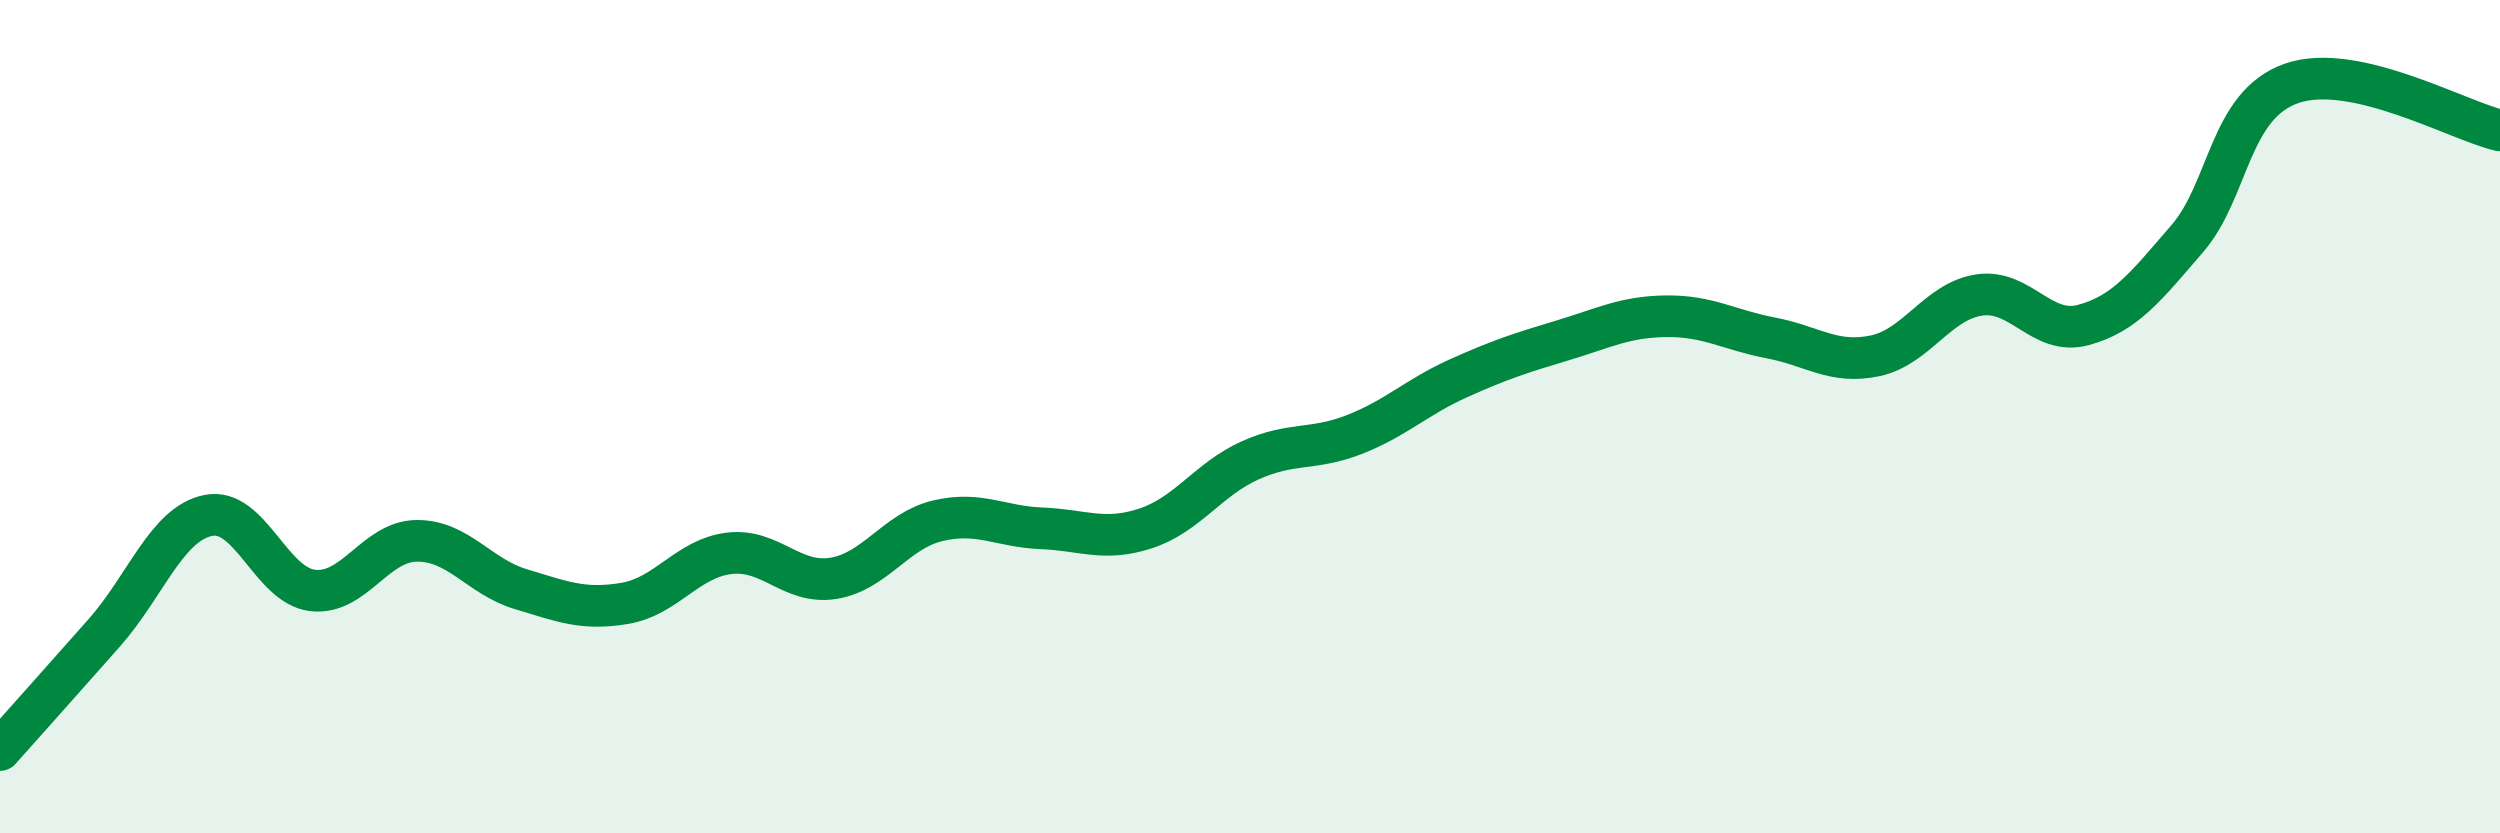
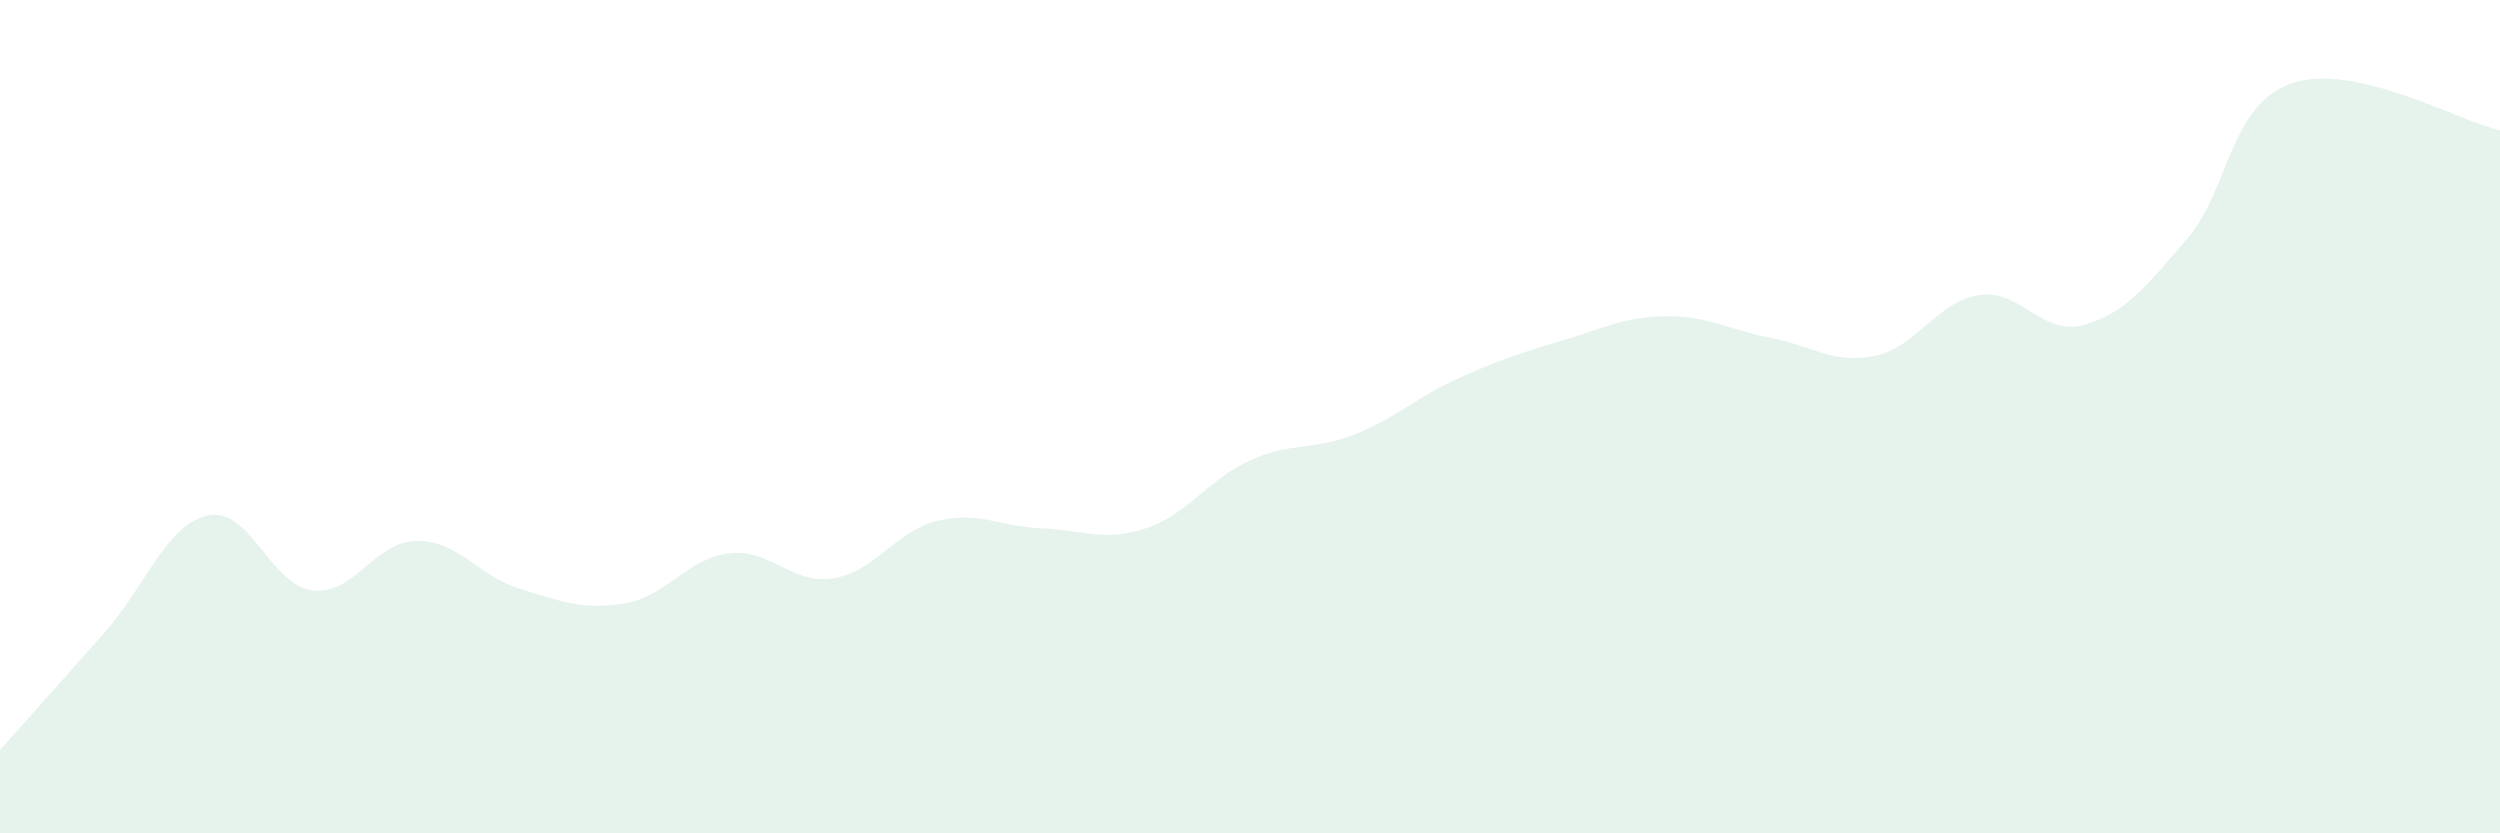
<svg xmlns="http://www.w3.org/2000/svg" width="60" height="20" viewBox="0 0 60 20">
  <path d="M 0,18 C 0.5,17.44 1.5,16.32 2.5,15.19 C 3.5,14.06 4,12.57 5,12.37 C 6,12.17 6.5,14.05 7.5,14.17 C 8.5,14.29 9,12.99 10,12.98 C 11,12.97 11.5,13.84 12.5,14.14 C 13.5,14.44 14,14.65 15,14.48 C 16,14.31 16.5,13.4 17.5,13.28 C 18.5,13.16 19,14.04 20,13.88 C 21,13.72 21.5,12.74 22.5,12.5 C 23.5,12.26 24,12.64 25,12.68 C 26,12.72 26.5,13.01 27.5,12.68 C 28.5,12.35 29,11.5 30,11.05 C 31,10.6 31.5,10.82 32.5,10.43 C 33.5,10.04 34,9.53 35,9.08 C 36,8.63 36.5,8.47 37.5,8.17 C 38.5,7.87 39,7.6 40,7.59 C 41,7.58 41.5,7.92 42.5,8.11 C 43.5,8.3 44,8.75 45,8.54 C 46,8.33 46.5,7.23 47.5,7.08 C 48.5,6.93 49,8.07 50,7.8 C 51,7.53 51.5,6.88 52.5,5.72 C 53.5,4.56 53.5,2.52 55,2 C 56.5,1.48 59,2.9 60,3.13L60 20L0 20Z" fill="#008740" opacity="0.1" stroke-linecap="round" stroke-linejoin="round" />
-   <path d="M 0,18 C 0.5,17.44 1.5,16.32 2.5,15.19 C 3.5,14.06 4,12.57 5,12.37 C 6,12.17 6.5,14.05 7.5,14.17 C 8.5,14.29 9,12.99 10,12.98 C 11,12.97 11.5,13.84 12.5,14.14 C 13.5,14.44 14,14.65 15,14.48 C 16,14.31 16.5,13.4 17.5,13.28 C 18.5,13.16 19,14.04 20,13.88 C 21,13.72 21.5,12.74 22.5,12.5 C 23.5,12.26 24,12.64 25,12.68 C 26,12.72 26.5,13.01 27.5,12.68 C 28.5,12.35 29,11.5 30,11.05 C 31,10.6 31.5,10.82 32.5,10.43 C 33.5,10.04 34,9.53 35,9.08 C 36,8.63 36.5,8.47 37.5,8.17 C 38.5,7.87 39,7.6 40,7.59 C 41,7.58 41.5,7.92 42.5,8.11 C 43.5,8.3 44,8.75 45,8.54 C 46,8.33 46.5,7.23 47.5,7.08 C 48.5,6.93 49,8.07 50,7.8 C 51,7.53 51.5,6.88 52.5,5.72 C 53.5,4.56 53.5,2.52 55,2 C 56.5,1.48 59,2.9 60,3.13" stroke="#008740" stroke-width="1" fill="none" stroke-linecap="round" stroke-linejoin="round" />
</svg>